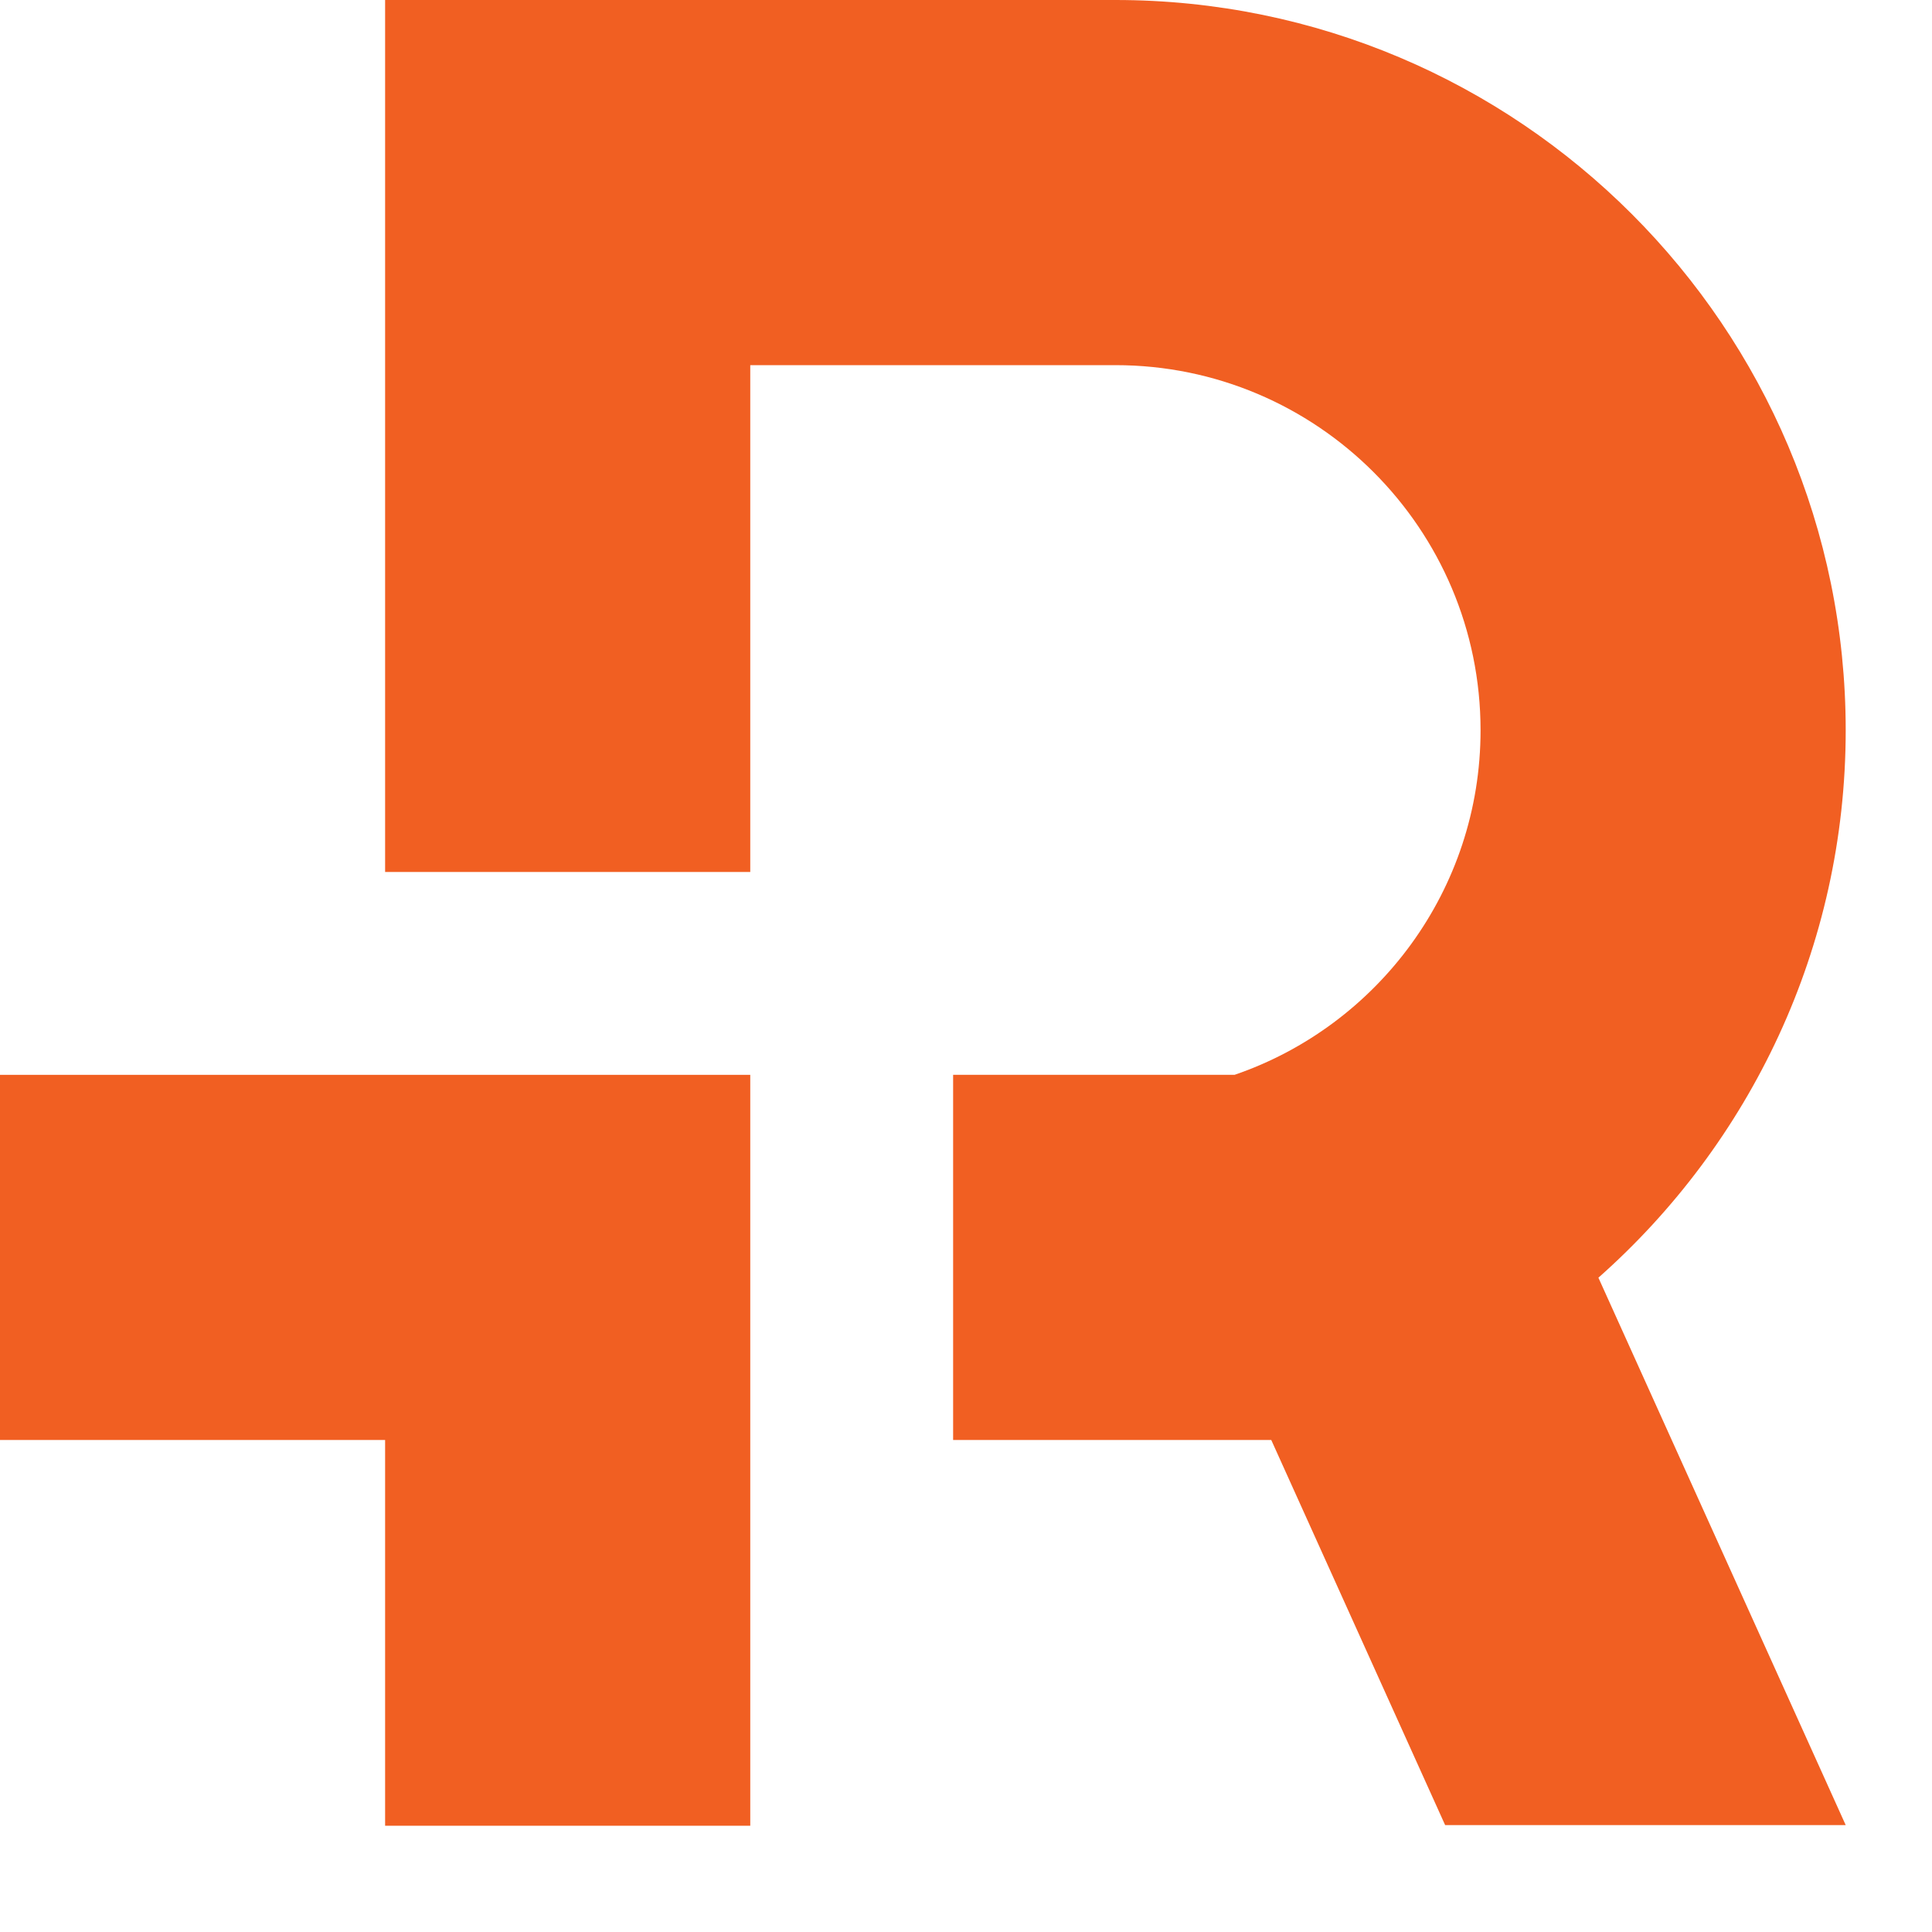
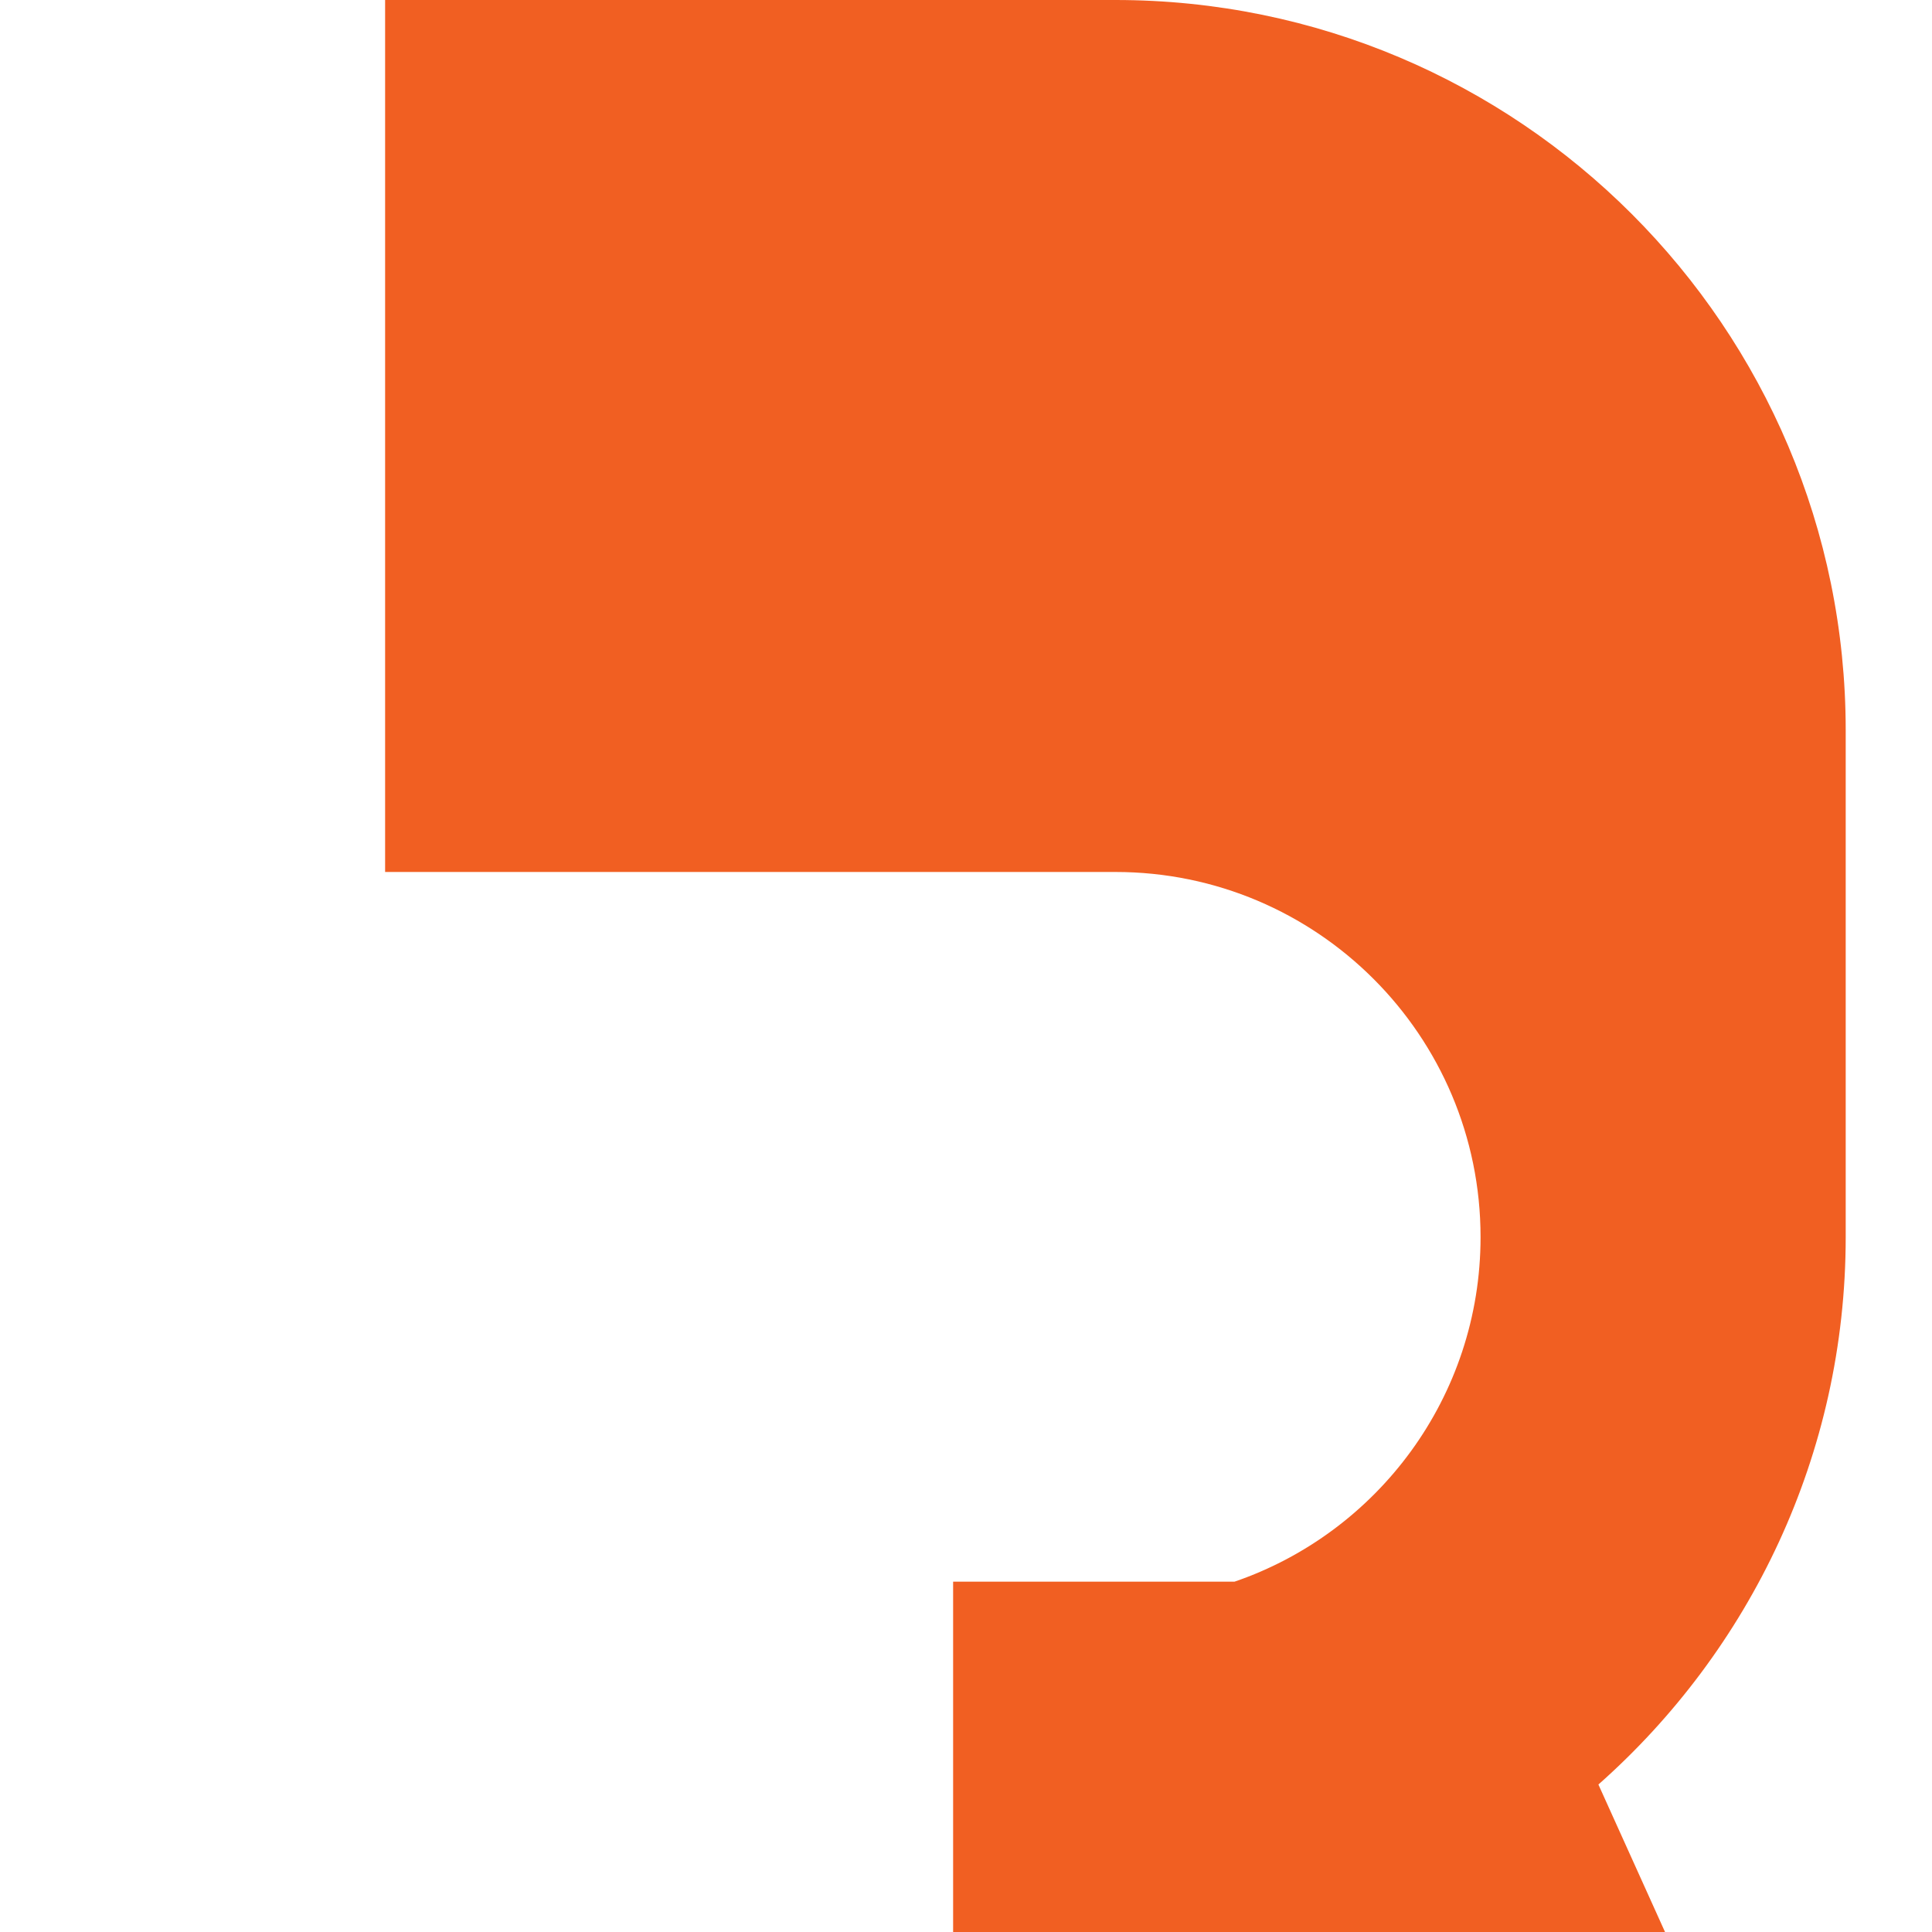
<svg xmlns="http://www.w3.org/2000/svg" id="Layer_2" viewBox="0 0 30 30">
  <defs>
    <style>.cls-1{fill:#f15f22;}</style>
  </defs>
  <g id="Layer_1-2">
-     <polygon class="cls-1" points="0 16.69 0 22.36 5.98 22.36 5.98 28.35 11.65 28.35 11.65 22.36 11.65 16.69 5.98 16.69 0 16.69" />
-     <path class="cls-1" d="M28.66,11.34c0-6.26-5.08-11.34-11.34-11.34H5.98v13.54h5.67v-7.87h5.67c3.13,0,5.67,2.54,5.67,5.67,0,2.48-1.6,4.59-3.82,5.35h-4.37v5.67h4.94l2.7,5.98h6.22l-3.84-8.5c2.35-2.08,3.84-5.12,3.84-8.5Z" />
+     <path class="cls-1" d="M28.66,11.34c0-6.26-5.08-11.34-11.34-11.34H5.98v13.54h5.67h5.67c3.13,0,5.67,2.54,5.67,5.67,0,2.48-1.6,4.59-3.82,5.35h-4.37v5.67h4.94l2.7,5.98h6.22l-3.84-8.5c2.35-2.08,3.84-5.12,3.84-8.5Z" />
  </g>
</svg>